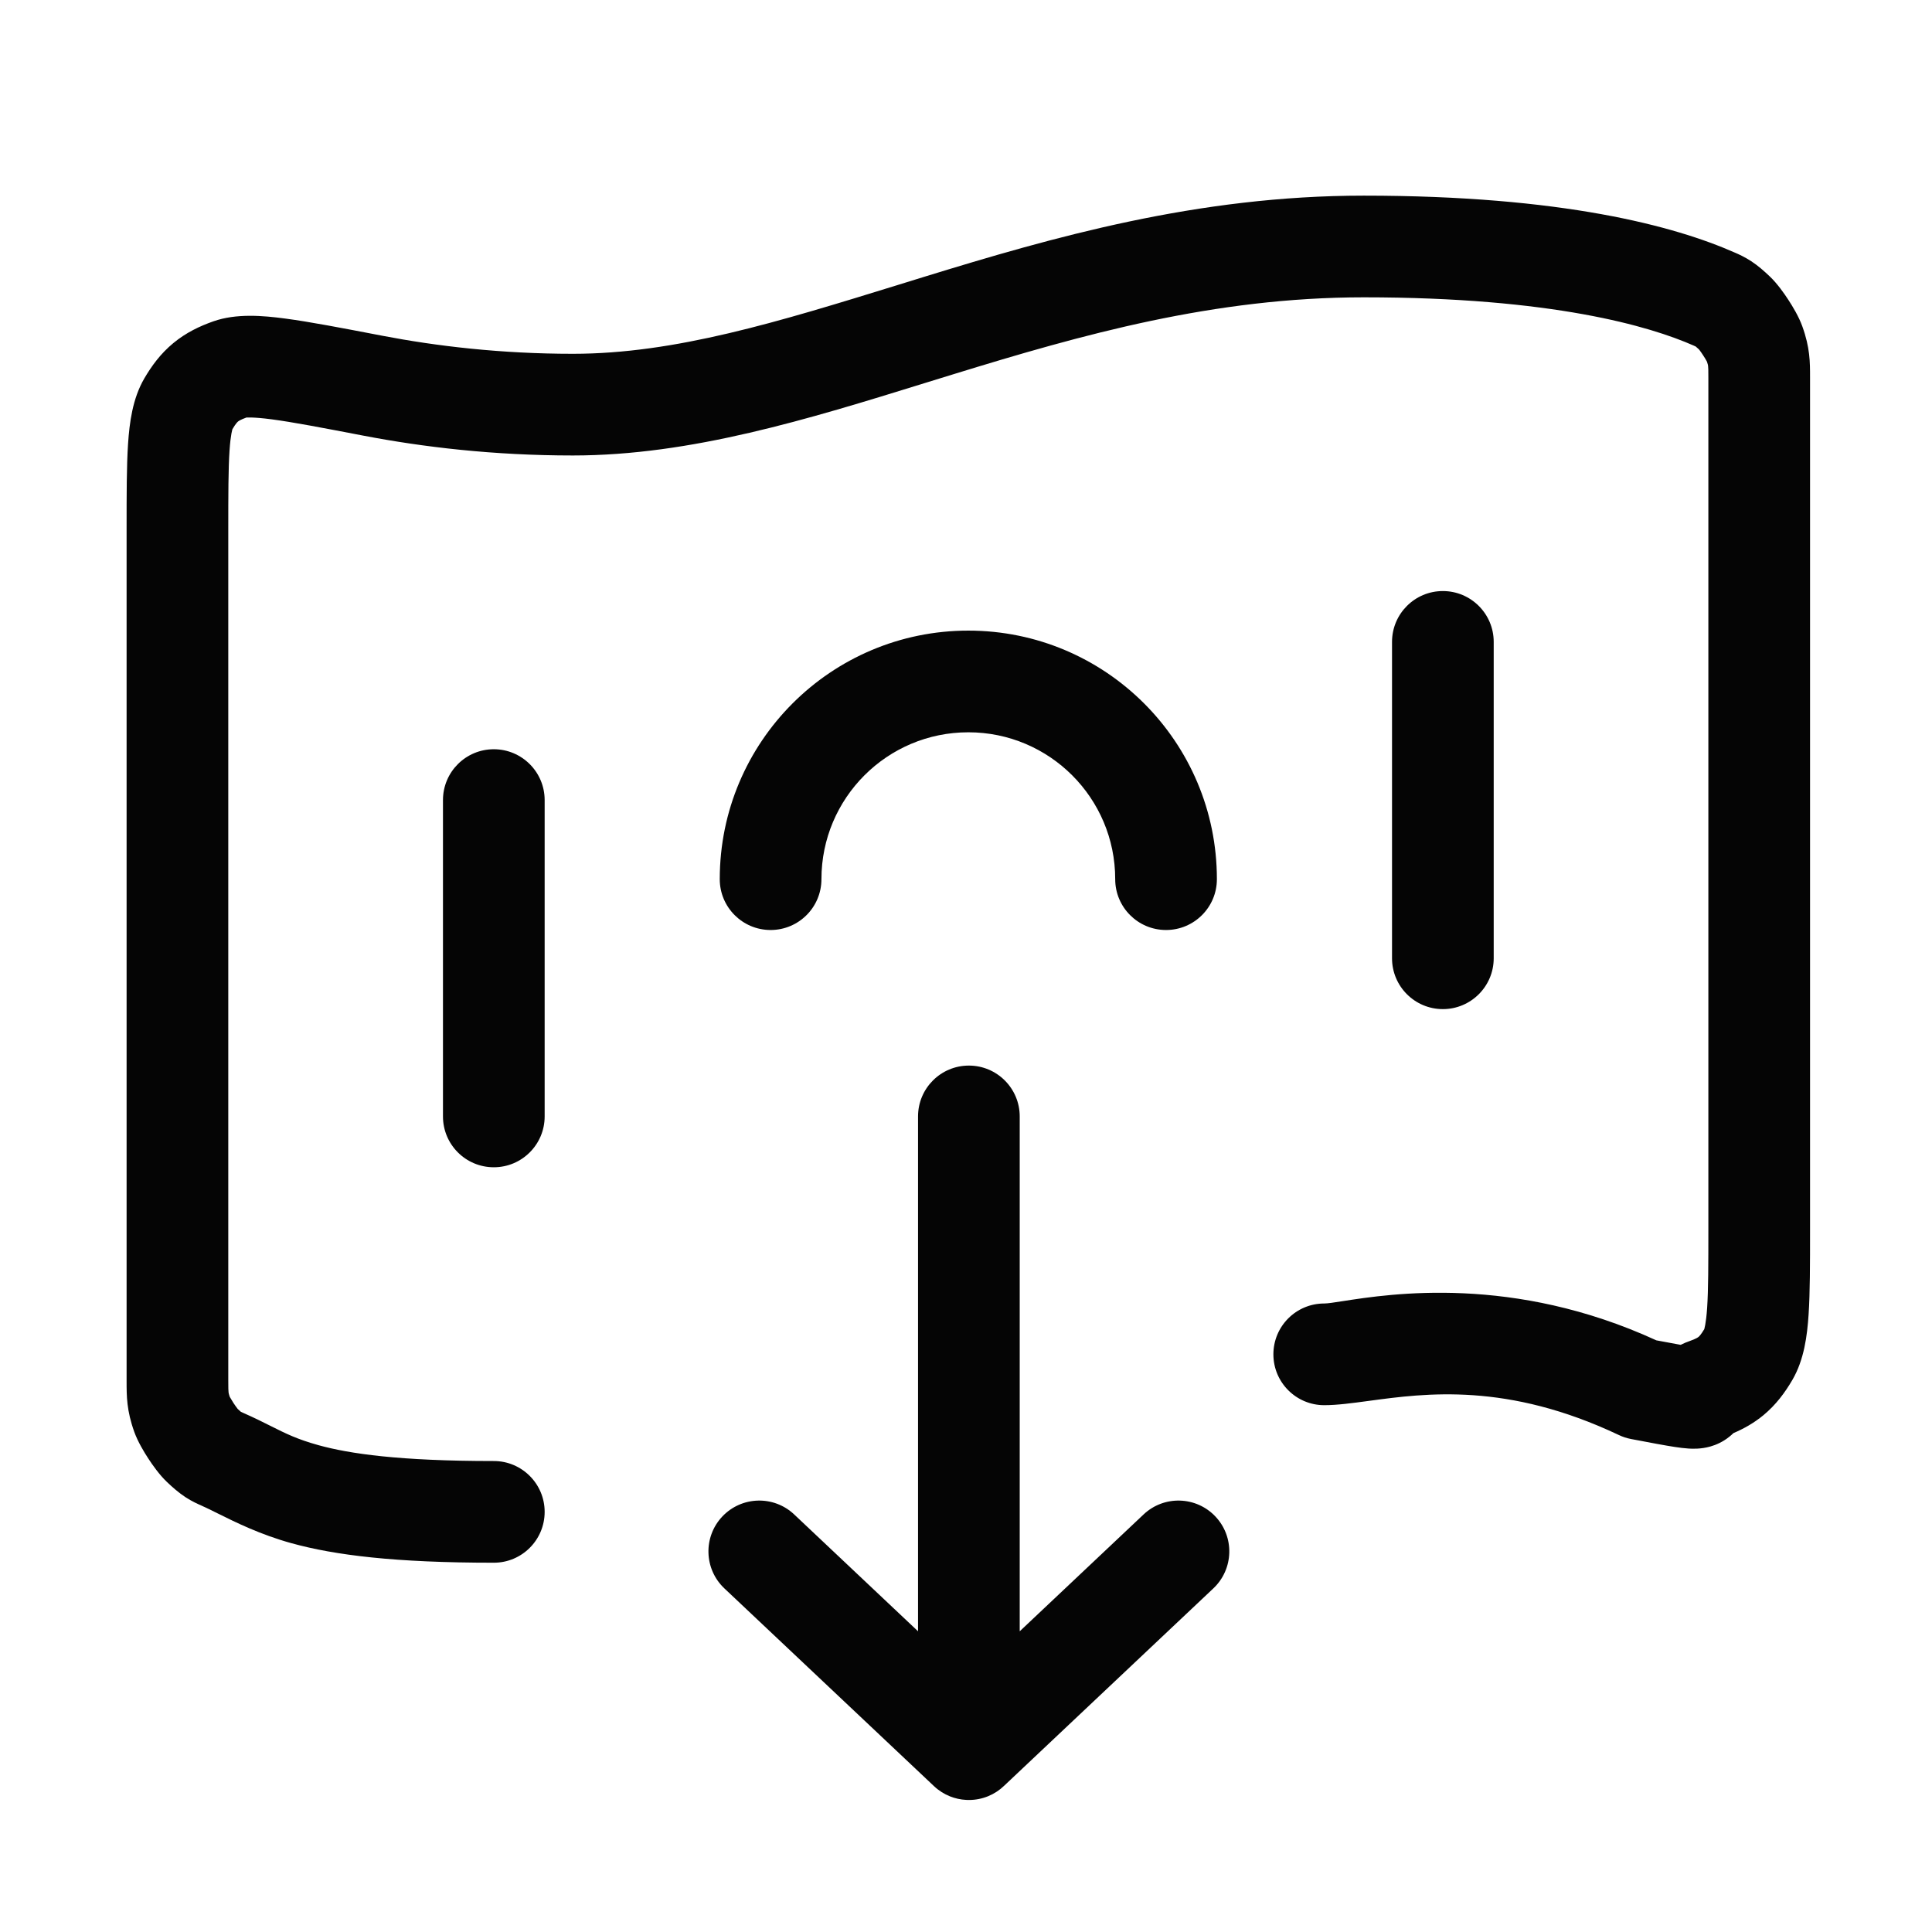
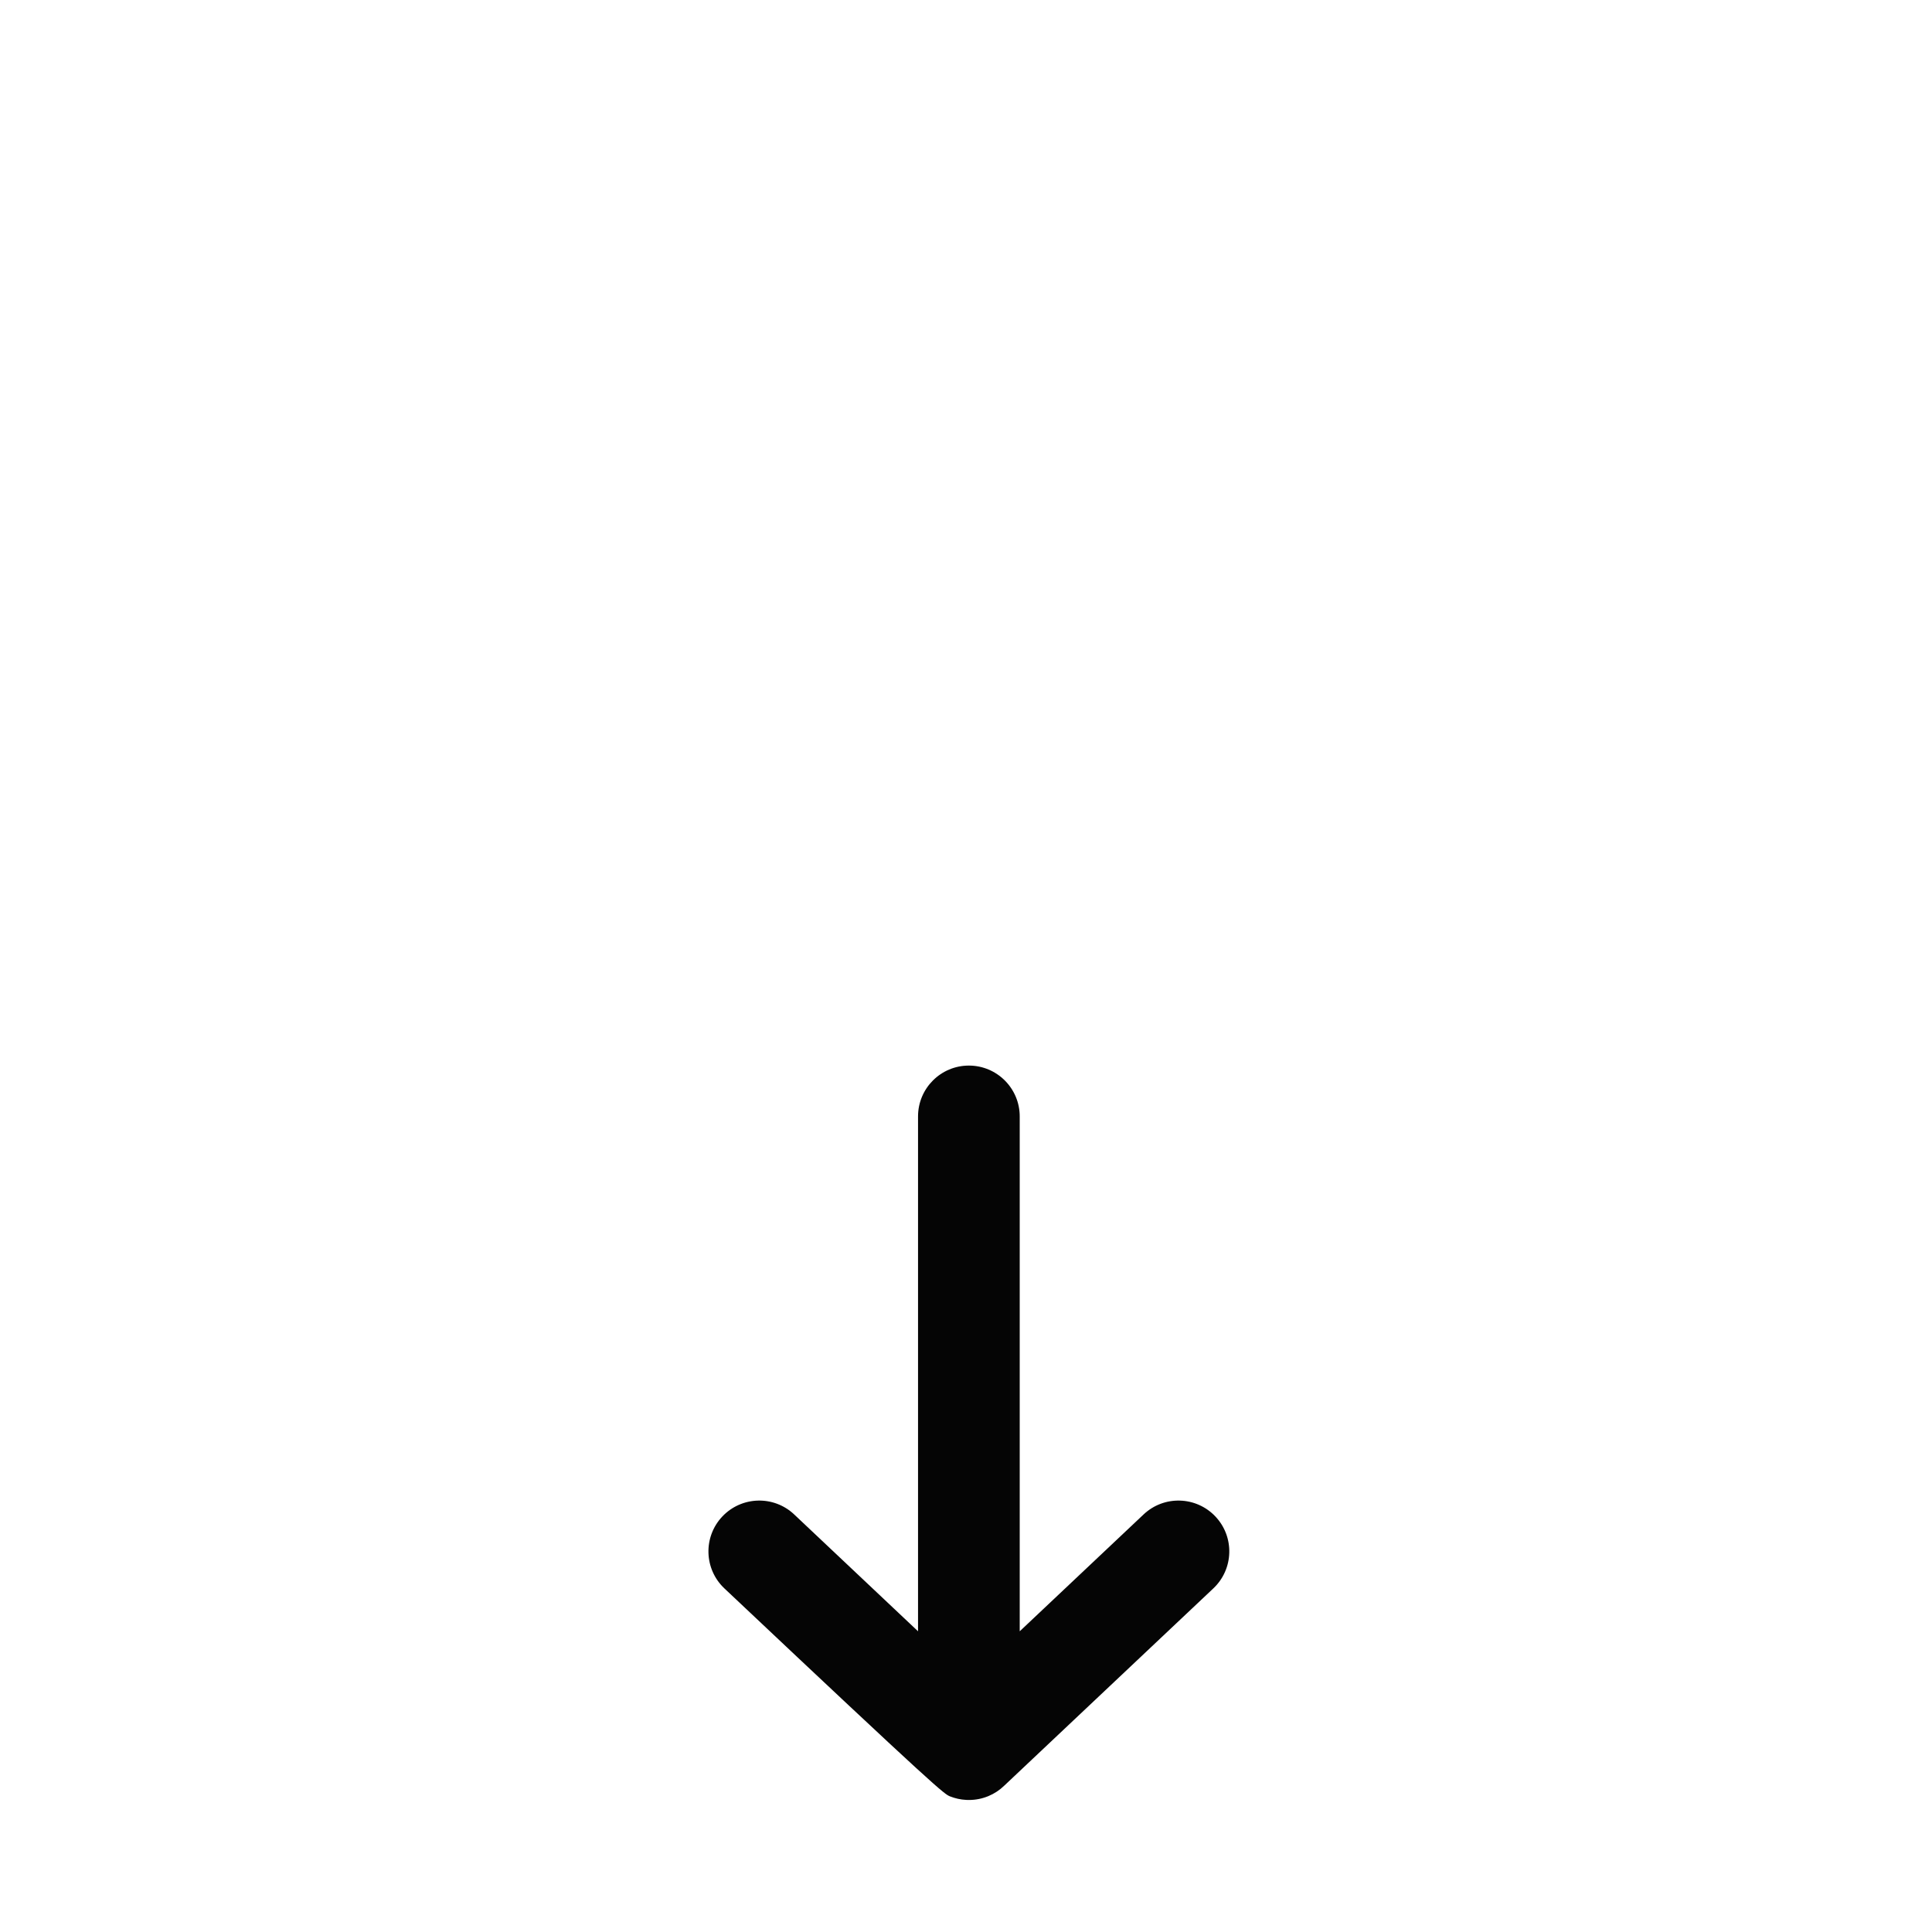
<svg xmlns="http://www.w3.org/2000/svg" width="57" height="57" viewBox="0 0 57 57" fill="none">
-   <path fill-rule="evenodd" clip-rule="evenodd" d="M27.279 11.303C23.852 12.365 20.389 13.438 16.902 13.438C14.564 13.438 12.474 13.19 10.711 12.851C9.49 12.617 8.64 12.454 8.019 12.372C7.45 12.297 7.271 12.322 7.271 12.318C7.27 12.318 7.27 12.318 7.271 12.318C7.088 12.384 7.037 12.425 7.023 12.436C7.009 12.447 6.958 12.491 6.857 12.663C6.857 12.663 6.857 12.663 6.857 12.663C6.859 12.664 6.804 12.806 6.772 13.291C6.736 13.828 6.735 14.564 6.735 15.646L6.735 40.725C6.735 40.958 6.737 41.025 6.743 41.077C6.745 41.095 6.749 41.125 6.775 41.203C6.779 41.209 6.784 41.219 6.79 41.231C6.814 41.274 6.848 41.33 6.887 41.391C6.927 41.452 6.965 41.505 6.995 41.544C7.003 41.556 7.01 41.564 7.015 41.57C7.063 41.615 7.092 41.641 7.108 41.654C7.121 41.66 7.139 41.668 7.166 41.68C7.512 41.833 7.77 41.962 8 42.078C8.435 42.296 8.768 42.463 9.399 42.638C10.309 42.889 11.774 43.105 14.569 43.105C15.397 43.105 16.069 43.777 16.069 44.605C16.069 45.434 15.397 46.105 14.569 46.105C11.65 46.105 9.88 45.883 8.598 45.529C7.678 45.274 6.954 44.914 6.422 44.65C6.245 44.562 6.089 44.484 5.955 44.425C5.95 44.422 5.944 44.42 5.938 44.417C5.84 44.374 5.664 44.297 5.47 44.17C5.272 44.039 5.097 43.887 4.922 43.72C4.702 43.51 4.499 43.221 4.374 43.029C4.249 42.838 4.067 42.536 3.963 42.249C3.735 41.617 3.735 41.191 3.735 40.749L3.735 15.591C3.735 14.577 3.735 13.741 3.778 13.093C3.82 12.473 3.909 11.762 4.258 11.164C4.475 10.793 4.739 10.432 5.113 10.123C5.486 9.814 5.89 9.623 6.296 9.48C6.971 9.243 7.752 9.31 8.413 9.398C9.131 9.493 10.068 9.673 11.226 9.895L11.277 9.905C12.877 10.212 14.776 10.438 16.902 10.438C19.914 10.438 22.95 9.5 26.5 8.404C26.748 8.327 26.999 8.249 27.253 8.171C31.053 7.002 35.324 5.772 40.235 5.772C46.094 5.772 49.404 6.667 51.182 7.452C51.188 7.454 51.193 7.457 51.199 7.459C51.297 7.502 51.473 7.58 51.667 7.707C51.865 7.837 52.04 7.99 52.215 8.157C52.436 8.367 52.638 8.656 52.763 8.848C52.888 9.039 53.071 9.341 53.174 9.628C53.402 10.259 53.402 10.686 53.402 11.127V36.286C53.402 37.3 53.402 38.136 53.359 38.784C53.318 39.404 53.229 40.115 52.88 40.713C52.663 41.084 52.398 41.445 52.025 41.754C51.743 41.986 51.445 42.152 51.142 42.281C51.104 42.318 51.062 42.355 51.017 42.391C50.826 42.544 50.628 42.629 50.462 42.676C50.178 42.757 49.924 42.743 49.822 42.737C49.689 42.729 49.547 42.71 49.408 42.689C49.127 42.646 48.715 42.569 48.119 42.455C47.995 42.431 47.874 42.392 47.76 42.337C44.469 40.779 42.071 41.102 40.382 41.331C39.884 41.398 39.448 41.457 39.069 41.457C38.24 41.457 37.569 40.785 37.569 39.957C37.569 39.128 38.24 38.457 39.069 38.457C39.17 38.457 39.355 38.428 39.614 38.388C41.028 38.168 44.645 37.606 48.867 39.544C49.172 39.602 49.405 39.645 49.585 39.677C49.676 39.631 49.764 39.595 49.845 39.567C50.045 39.497 50.1 39.453 50.114 39.441C50.128 39.429 50.179 39.386 50.281 39.214C50.281 39.214 50.281 39.214 50.281 39.214C50.279 39.213 50.333 39.071 50.366 38.585C50.401 38.049 50.402 37.313 50.402 36.231V11.152C50.402 10.919 50.4 10.852 50.394 10.8C50.392 10.782 50.389 10.752 50.362 10.674C50.359 10.667 50.354 10.658 50.347 10.646C50.323 10.603 50.29 10.546 50.25 10.486C50.211 10.425 50.173 10.371 50.143 10.332C50.134 10.321 50.127 10.312 50.122 10.306C50.075 10.262 50.045 10.236 50.029 10.223C50.017 10.217 49.998 10.209 49.972 10.197C48.675 9.625 45.804 8.772 40.235 8.772C35.813 8.772 31.918 9.875 28.135 11.039C27.85 11.126 27.564 11.215 27.279 11.303ZM48.716 40.621C48.711 40.636 48.709 40.641 48.712 40.633L48.713 40.629L48.716 40.621ZM42.569 17.438C43.397 17.438 44.069 18.11 44.069 18.938V28.272C44.069 29.1 43.397 29.772 42.569 29.772C41.74 29.772 41.069 29.1 41.069 28.272V18.938C41.069 18.11 41.74 17.438 42.569 17.438ZM28.569 21.605C26.175 21.605 24.235 23.545 24.235 25.938C24.235 26.767 23.564 27.438 22.735 27.438C21.907 27.438 21.235 26.767 21.235 25.938C21.235 21.888 24.519 18.605 28.569 18.605C32.619 18.605 35.902 21.888 35.902 25.938C35.902 26.767 35.23 27.438 34.402 27.438C33.574 27.438 32.902 26.767 32.902 25.938C32.902 23.545 30.962 21.605 28.569 21.605ZM14.569 22.105C15.397 22.105 16.069 22.777 16.069 23.605V32.938C16.069 33.767 15.397 34.438 14.569 34.438C13.74 34.438 13.069 33.767 13.069 32.938V23.605C13.069 22.777 13.74 22.105 14.569 22.105Z" fill="#050505" />
-   <path fill-rule="evenodd" clip-rule="evenodd" d="M28.508 53.103C28.533 53.105 28.559 53.105 28.585 53.105C28.991 53.105 29.36 52.944 29.63 52.681L35.797 46.863C36.4 46.294 36.428 45.345 35.859 44.742C35.291 44.14 34.341 44.112 33.739 44.681L30.085 48.128L30.085 32.938C30.085 32.11 29.413 31.438 28.585 31.438C27.756 31.438 27.085 32.11 27.085 32.938L27.085 48.128L23.431 44.681C22.828 44.112 21.879 44.14 21.31 44.742C20.742 45.345 20.769 46.294 21.372 46.863L27.555 52.696C27.697 52.83 27.858 52.931 28.029 52.999C28.178 53.058 28.339 53.095 28.508 53.103Z" fill="#050505" />
+   <path fill-rule="evenodd" clip-rule="evenodd" d="M28.508 53.103C28.533 53.105 28.559 53.105 28.585 53.105C28.991 53.105 29.36 52.944 29.63 52.681L35.797 46.863C36.4 46.294 36.428 45.345 35.859 44.742C35.291 44.14 34.341 44.112 33.739 44.681L30.085 48.128L30.085 32.938C30.085 32.11 29.413 31.438 28.585 31.438C27.756 31.438 27.085 32.11 27.085 32.938L27.085 48.128L23.431 44.681C22.828 44.112 21.879 44.14 21.31 44.742C20.742 45.345 20.769 46.294 21.372 46.863C27.697 52.83 27.858 52.931 28.029 52.999C28.178 53.058 28.339 53.095 28.508 53.103Z" fill="#050505" />
</svg>